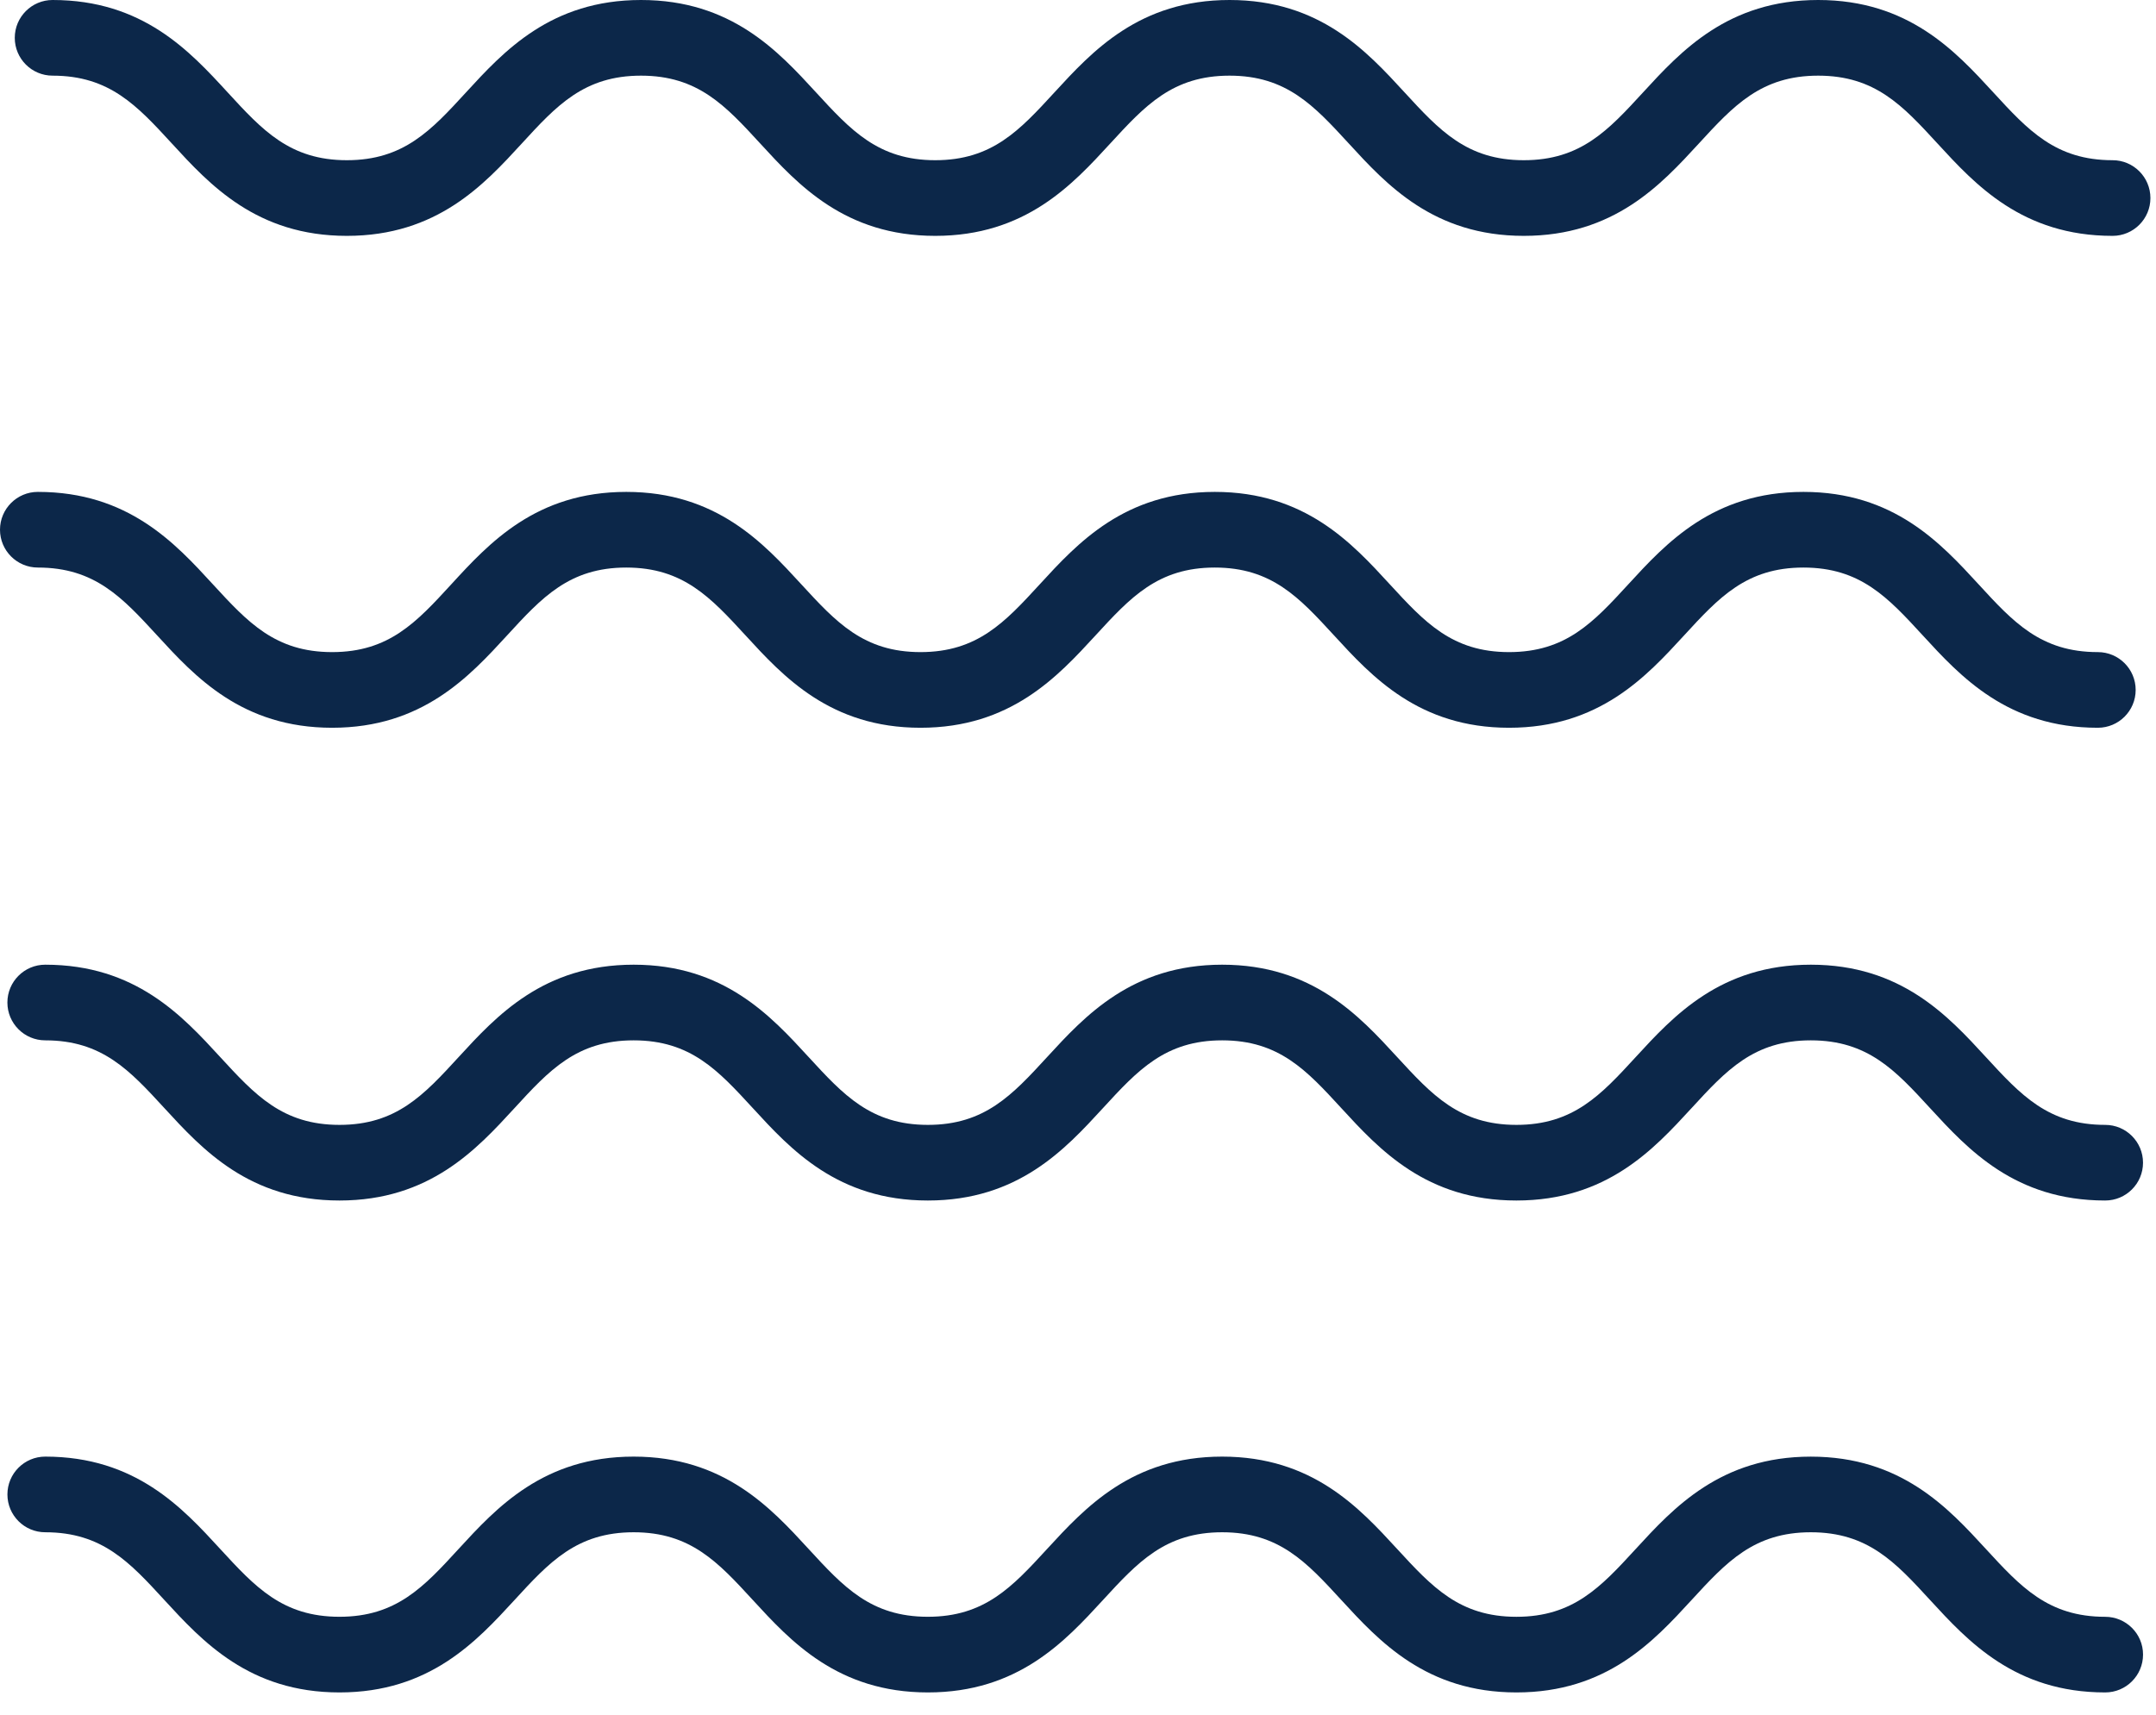
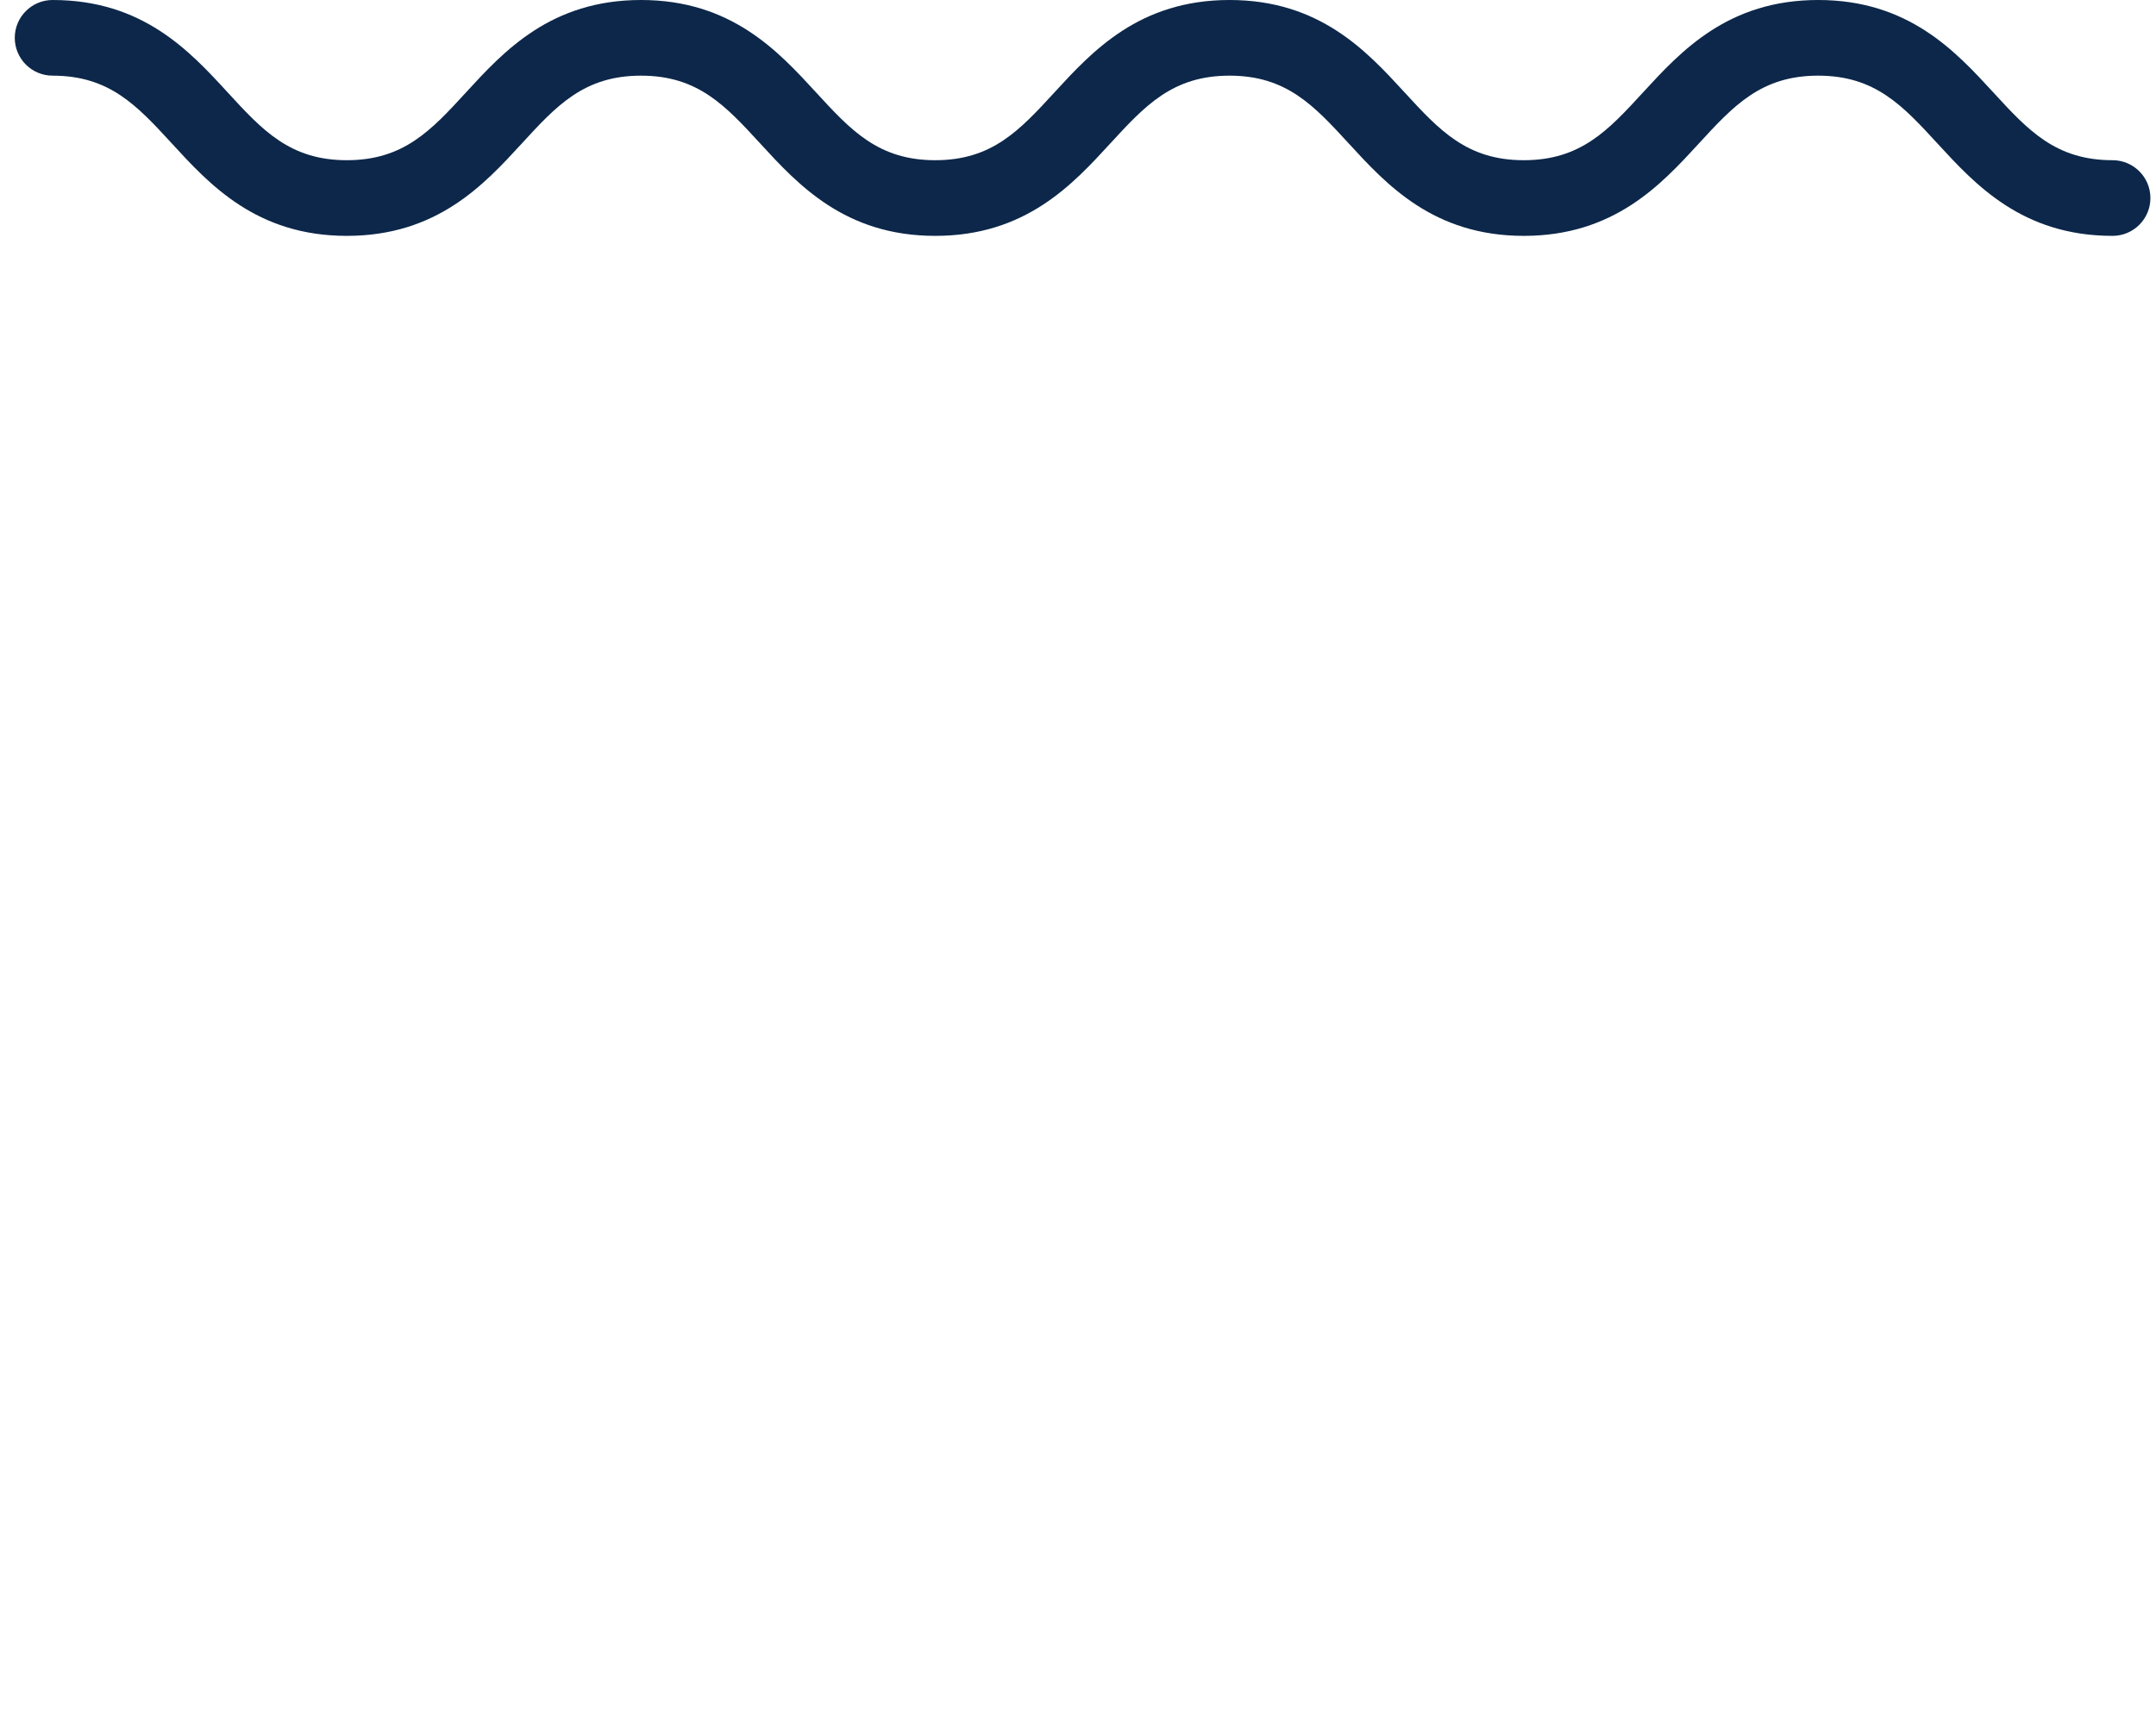
<svg xmlns="http://www.w3.org/2000/svg" width="93" height="74" viewBox="0 0 93 74" fill="none">
-   <path d="M90.808 69.754C88.35 69.754 87.163 68.461 85.661 66.827C84.031 65.052 82.002 62.844 78.11 62.844C74.218 62.844 72.189 65.052 70.559 66.827C69.056 68.463 67.868 69.754 65.411 69.754C62.955 69.754 61.769 68.461 60.266 66.827C58.635 65.052 56.607 62.843 52.717 62.843C48.827 62.843 46.799 65.052 45.168 66.826C43.665 68.462 42.477 69.753 40.022 69.753C37.566 69.753 36.38 68.46 34.878 66.826C33.249 65.052 31.221 62.843 27.331 62.843C23.441 62.843 21.413 65.052 19.783 66.826C18.283 68.462 17.096 69.753 14.642 69.753C12.185 69.753 11 68.46 9.497 66.826C7.869 65.052 5.84 62.843 1.952 62.843C1.051 62.843 0.32 63.574 0.32 64.475C0.32 65.376 1.051 66.107 1.952 66.107C4.407 66.107 5.593 67.399 7.094 69.034C8.725 70.808 10.753 73.017 14.644 73.017C18.533 73.017 20.561 70.808 22.191 69.034C23.692 67.398 24.878 66.107 27.333 66.107C29.789 66.107 30.975 67.399 32.477 69.034C34.106 70.808 36.134 73.017 40.024 73.017C43.916 73.017 45.944 70.808 47.574 69.034C49.077 67.398 50.263 66.107 52.719 66.107C55.174 66.107 56.361 67.399 57.862 69.034C59.492 70.808 61.521 73.017 65.412 73.017C69.304 73.017 71.334 70.808 72.963 69.034C74.466 67.398 75.653 66.107 78.11 66.107C80.568 66.107 81.757 67.399 83.258 69.034C84.889 70.808 86.918 73.017 90.809 73.017C91.71 73.017 92.441 72.286 92.441 71.385C92.443 70.485 91.709 69.754 90.808 69.754Z" fill="#0C2749" />
-   <path d="M90.808 48.531C88.35 48.531 87.163 47.238 85.661 45.604C84.031 43.829 82.002 41.62 78.11 41.62C74.218 41.62 72.189 43.829 70.559 45.604C69.056 47.24 67.868 48.531 65.411 48.531C62.955 48.531 61.769 47.238 60.266 45.604C58.637 43.829 56.609 41.62 52.719 41.62C48.828 41.62 46.8 43.829 45.169 45.604C43.666 47.24 42.479 48.531 40.024 48.531C37.567 48.531 36.382 47.238 34.88 45.604C33.251 43.829 31.223 41.62 27.332 41.62C23.442 41.62 21.415 43.829 19.785 45.604C18.284 47.24 17.098 48.531 14.643 48.531C12.187 48.531 11.001 47.238 9.498 45.604C7.869 43.829 5.841 41.62 1.951 41.62C1.05 41.62 0.319 42.351 0.319 43.252C0.319 44.153 1.05 44.884 1.951 44.884C4.406 44.884 5.592 46.177 7.094 47.811C8.724 49.586 10.752 51.794 14.643 51.794C18.533 51.794 20.561 49.586 22.19 47.811C23.691 46.175 24.877 44.884 27.332 44.884C29.789 44.884 30.974 46.177 32.476 47.811C34.105 49.586 36.133 51.794 40.024 51.794C43.915 51.794 45.944 49.586 47.573 47.811C49.076 46.175 50.262 44.884 52.719 44.884C55.173 44.884 56.36 46.177 57.861 47.811C59.492 49.586 61.52 51.794 65.411 51.794C69.303 51.794 71.333 49.586 72.963 47.811C74.466 46.175 75.653 44.884 78.11 44.884C80.567 44.884 81.756 46.177 83.257 47.811C84.888 49.586 86.917 51.794 90.808 51.794C91.709 51.794 92.44 51.064 92.44 50.163C92.44 49.262 91.709 48.531 90.808 48.531Z" fill="#0C2749" />
-   <path d="M1.633 24.486C4.089 24.486 5.275 25.779 6.778 27.413C8.407 29.189 10.435 31.398 14.326 31.398C18.216 31.398 20.244 29.189 21.874 27.413C23.374 25.777 24.561 24.486 27.014 24.486C29.47 24.486 30.656 25.779 32.159 27.413C33.788 29.189 35.816 31.398 39.706 31.398C43.596 31.398 45.624 29.189 47.256 27.414C48.759 25.778 49.946 24.486 52.401 24.486C54.856 24.486 56.042 25.779 57.544 27.413C59.174 29.189 61.202 31.398 65.093 31.398C68.985 31.398 71.014 29.189 72.644 27.414C74.147 25.778 75.335 24.486 77.792 24.486C80.249 24.486 81.438 25.779 82.939 27.413C84.57 29.189 86.599 31.398 90.491 31.398C91.392 31.398 92.123 30.667 92.123 29.766C92.123 28.865 91.392 28.134 90.491 28.134C88.032 28.134 86.844 26.841 85.343 25.205C83.713 23.431 81.684 21.222 77.792 21.222C73.9 21.222 71.87 23.431 70.24 25.207C68.737 26.843 67.55 28.134 65.093 28.134C62.637 28.134 61.452 26.841 59.948 25.207C58.319 23.431 56.291 21.222 52.401 21.222C48.51 21.222 46.481 23.431 44.852 25.207C43.349 26.843 42.161 28.134 39.706 28.134C37.251 28.134 36.065 26.841 34.563 25.207C32.933 23.431 30.905 21.222 27.014 21.222C23.125 21.222 21.096 23.431 19.468 25.207C17.967 26.843 16.78 28.134 14.326 28.134C11.869 28.134 10.684 26.841 9.181 25.207C7.552 23.431 5.524 21.222 1.632 21.222C0.731 21.222 0 21.953 0 22.854C0 23.754 0.731 24.486 1.633 24.486Z" fill="#0C2749" />
  <path d="M91.127 6.912C88.669 6.912 87.481 5.619 85.979 3.983C84.349 2.209 82.32 0 78.428 0C74.536 0 72.507 2.209 70.877 3.983C69.374 5.62 68.186 6.912 65.729 6.912C63.274 6.912 62.088 5.619 60.586 3.985C58.956 2.209 56.928 0 53.037 0C49.145 0 47.118 2.209 45.487 3.983C43.984 5.62 42.797 6.912 40.342 6.912C37.887 6.912 36.7 5.619 35.199 3.985C33.569 2.209 31.542 0 27.65 0C23.761 0 21.733 2.209 20.103 3.985C18.602 5.621 17.416 6.912 14.961 6.912C12.506 6.912 11.32 5.619 9.819 3.985C8.188 2.209 6.16 0 2.269 0C1.368 0 0.637 0.731 0.637 1.632C0.637 2.533 1.368 3.264 2.269 3.264C4.725 3.264 5.911 4.557 7.414 6.191C9.043 7.967 11.071 10.176 14.961 10.176C18.851 10.176 20.879 7.967 22.508 6.191C24.009 4.555 25.195 3.264 27.65 3.264C30.105 3.264 31.291 4.557 32.793 6.191C34.423 7.967 36.45 10.176 40.342 10.176C44.233 10.176 46.261 7.967 47.891 6.191C49.394 4.555 50.581 3.264 53.037 3.264C55.493 3.264 56.678 4.557 58.181 6.191C59.81 7.967 61.839 10.176 65.729 10.176C69.621 10.176 71.651 7.967 73.281 6.191C74.783 4.555 75.971 3.264 78.428 3.264C80.885 3.264 82.073 4.557 83.575 6.192C85.206 7.967 87.235 10.176 91.127 10.176C92.028 10.176 92.759 9.445 92.759 8.544C92.759 7.643 92.028 6.912 91.127 6.912Z" fill="#0C2749" />
</svg>